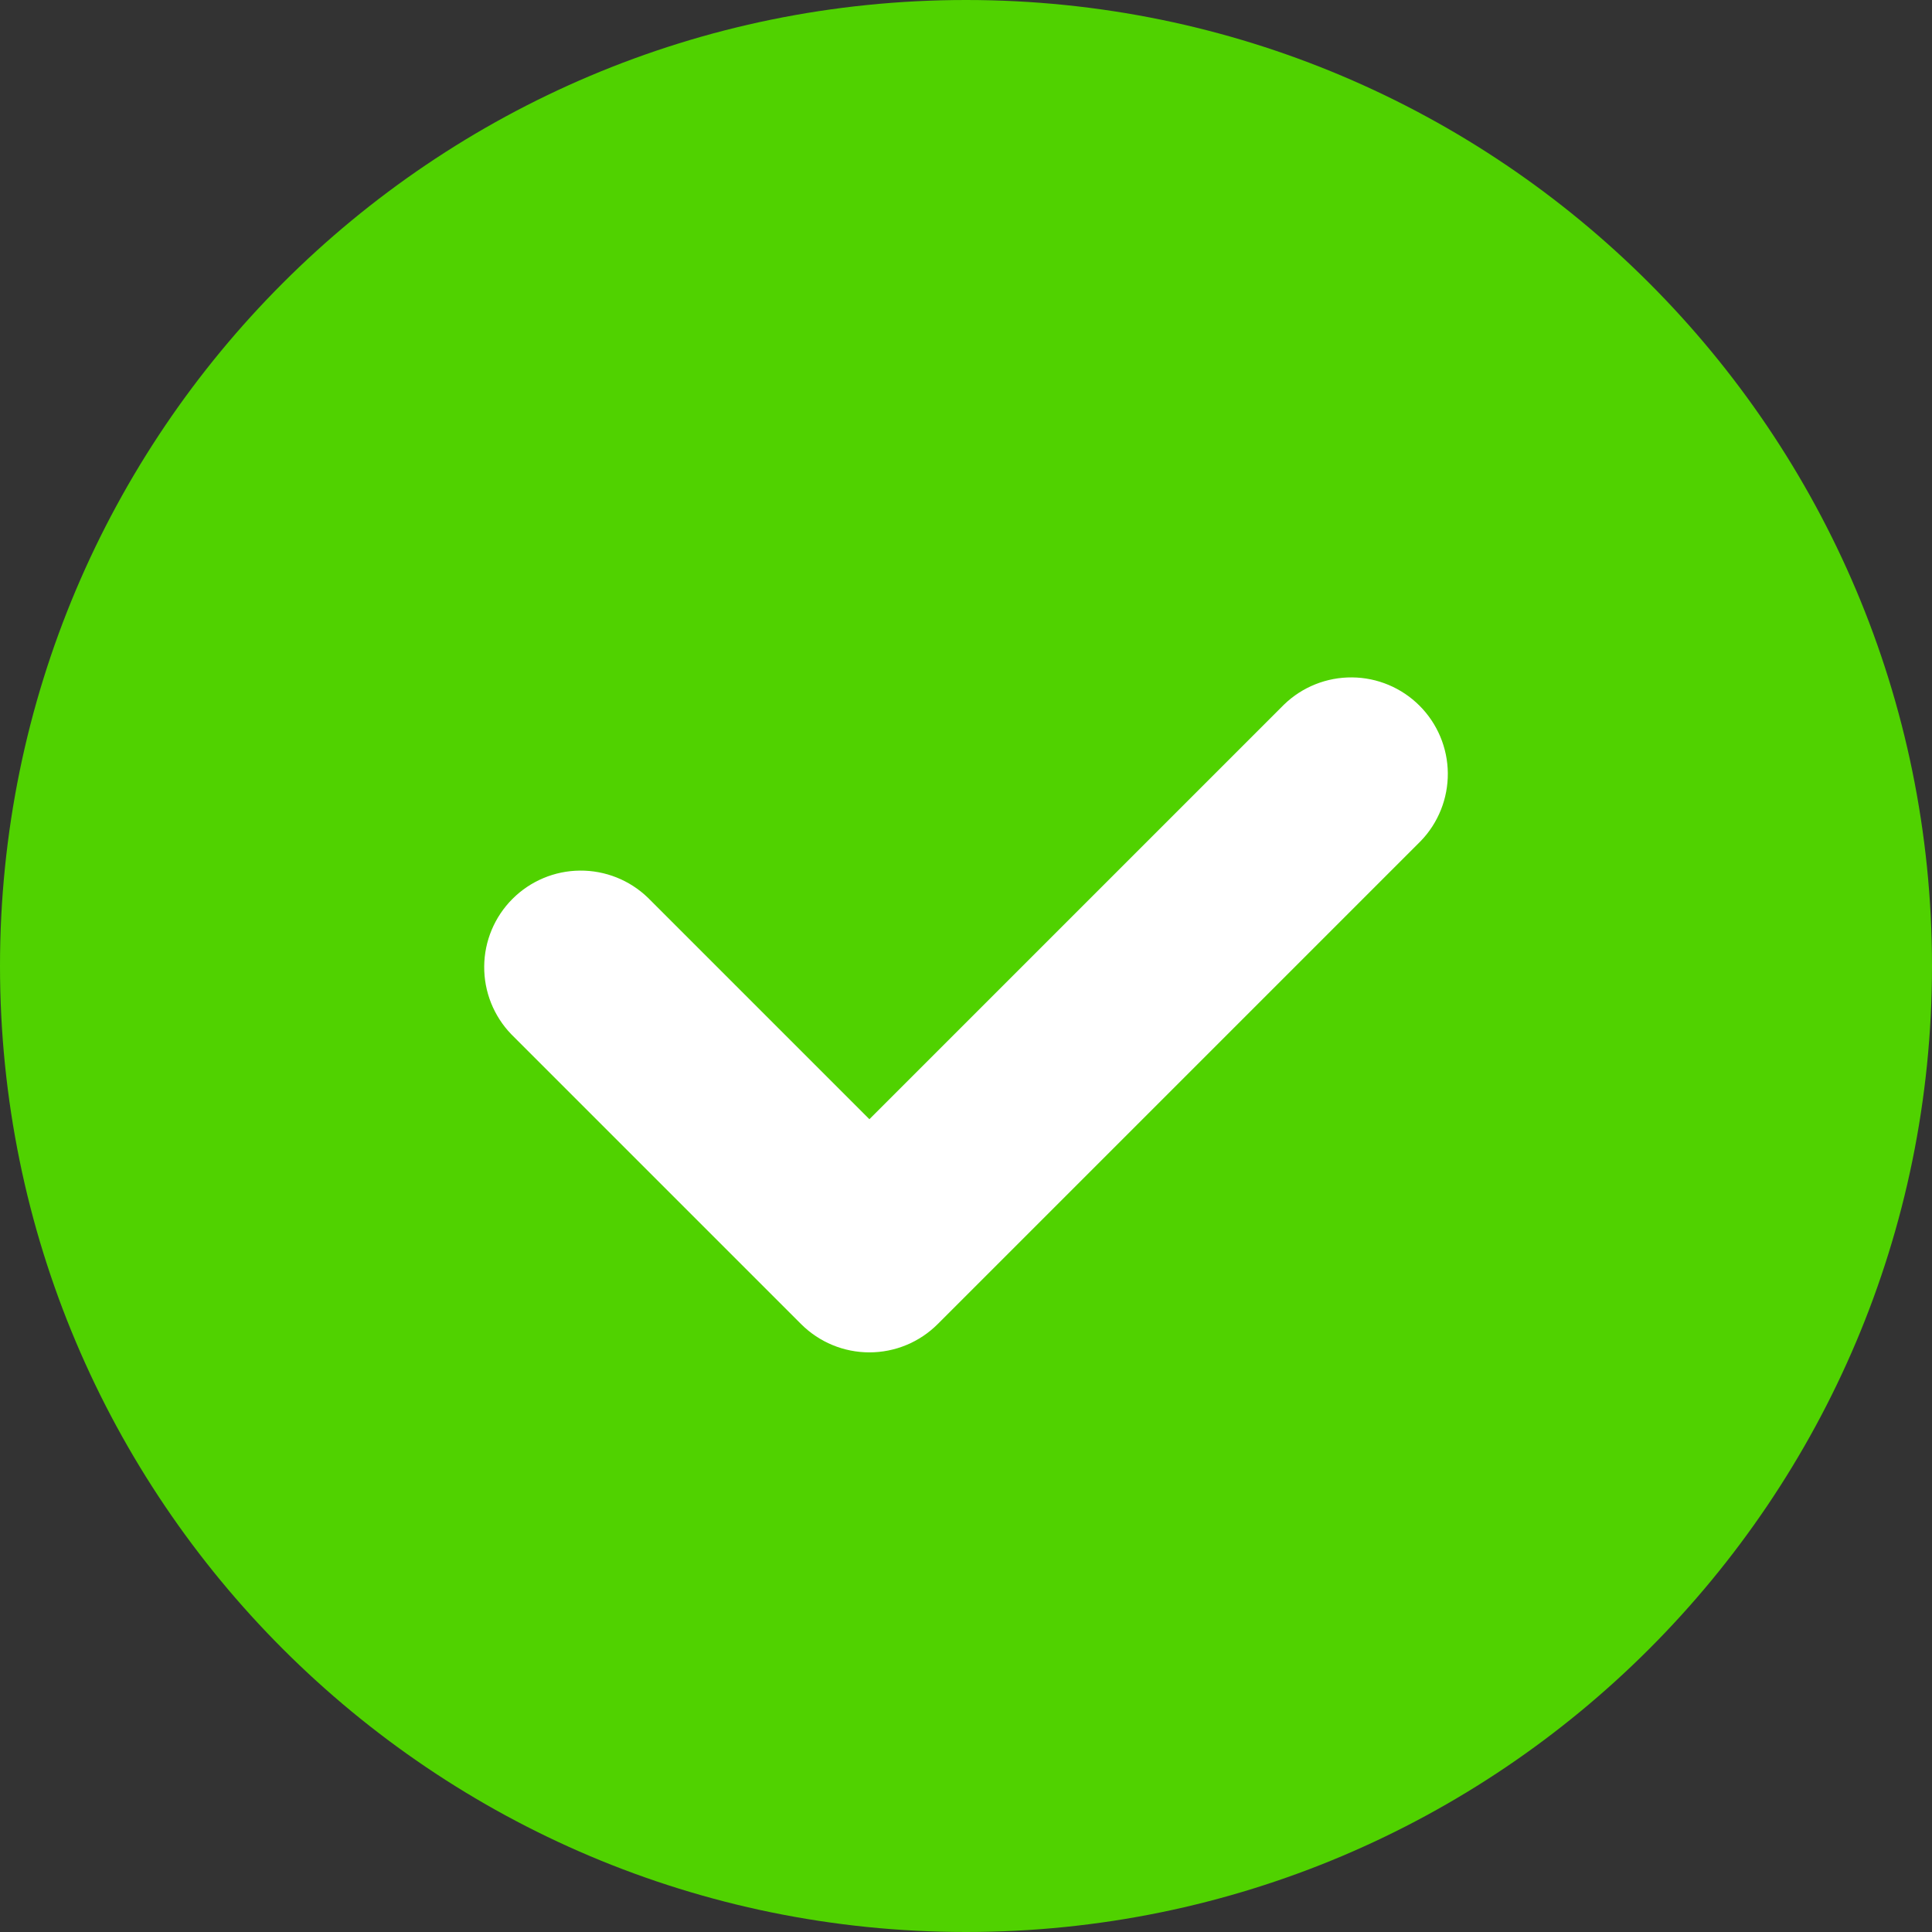
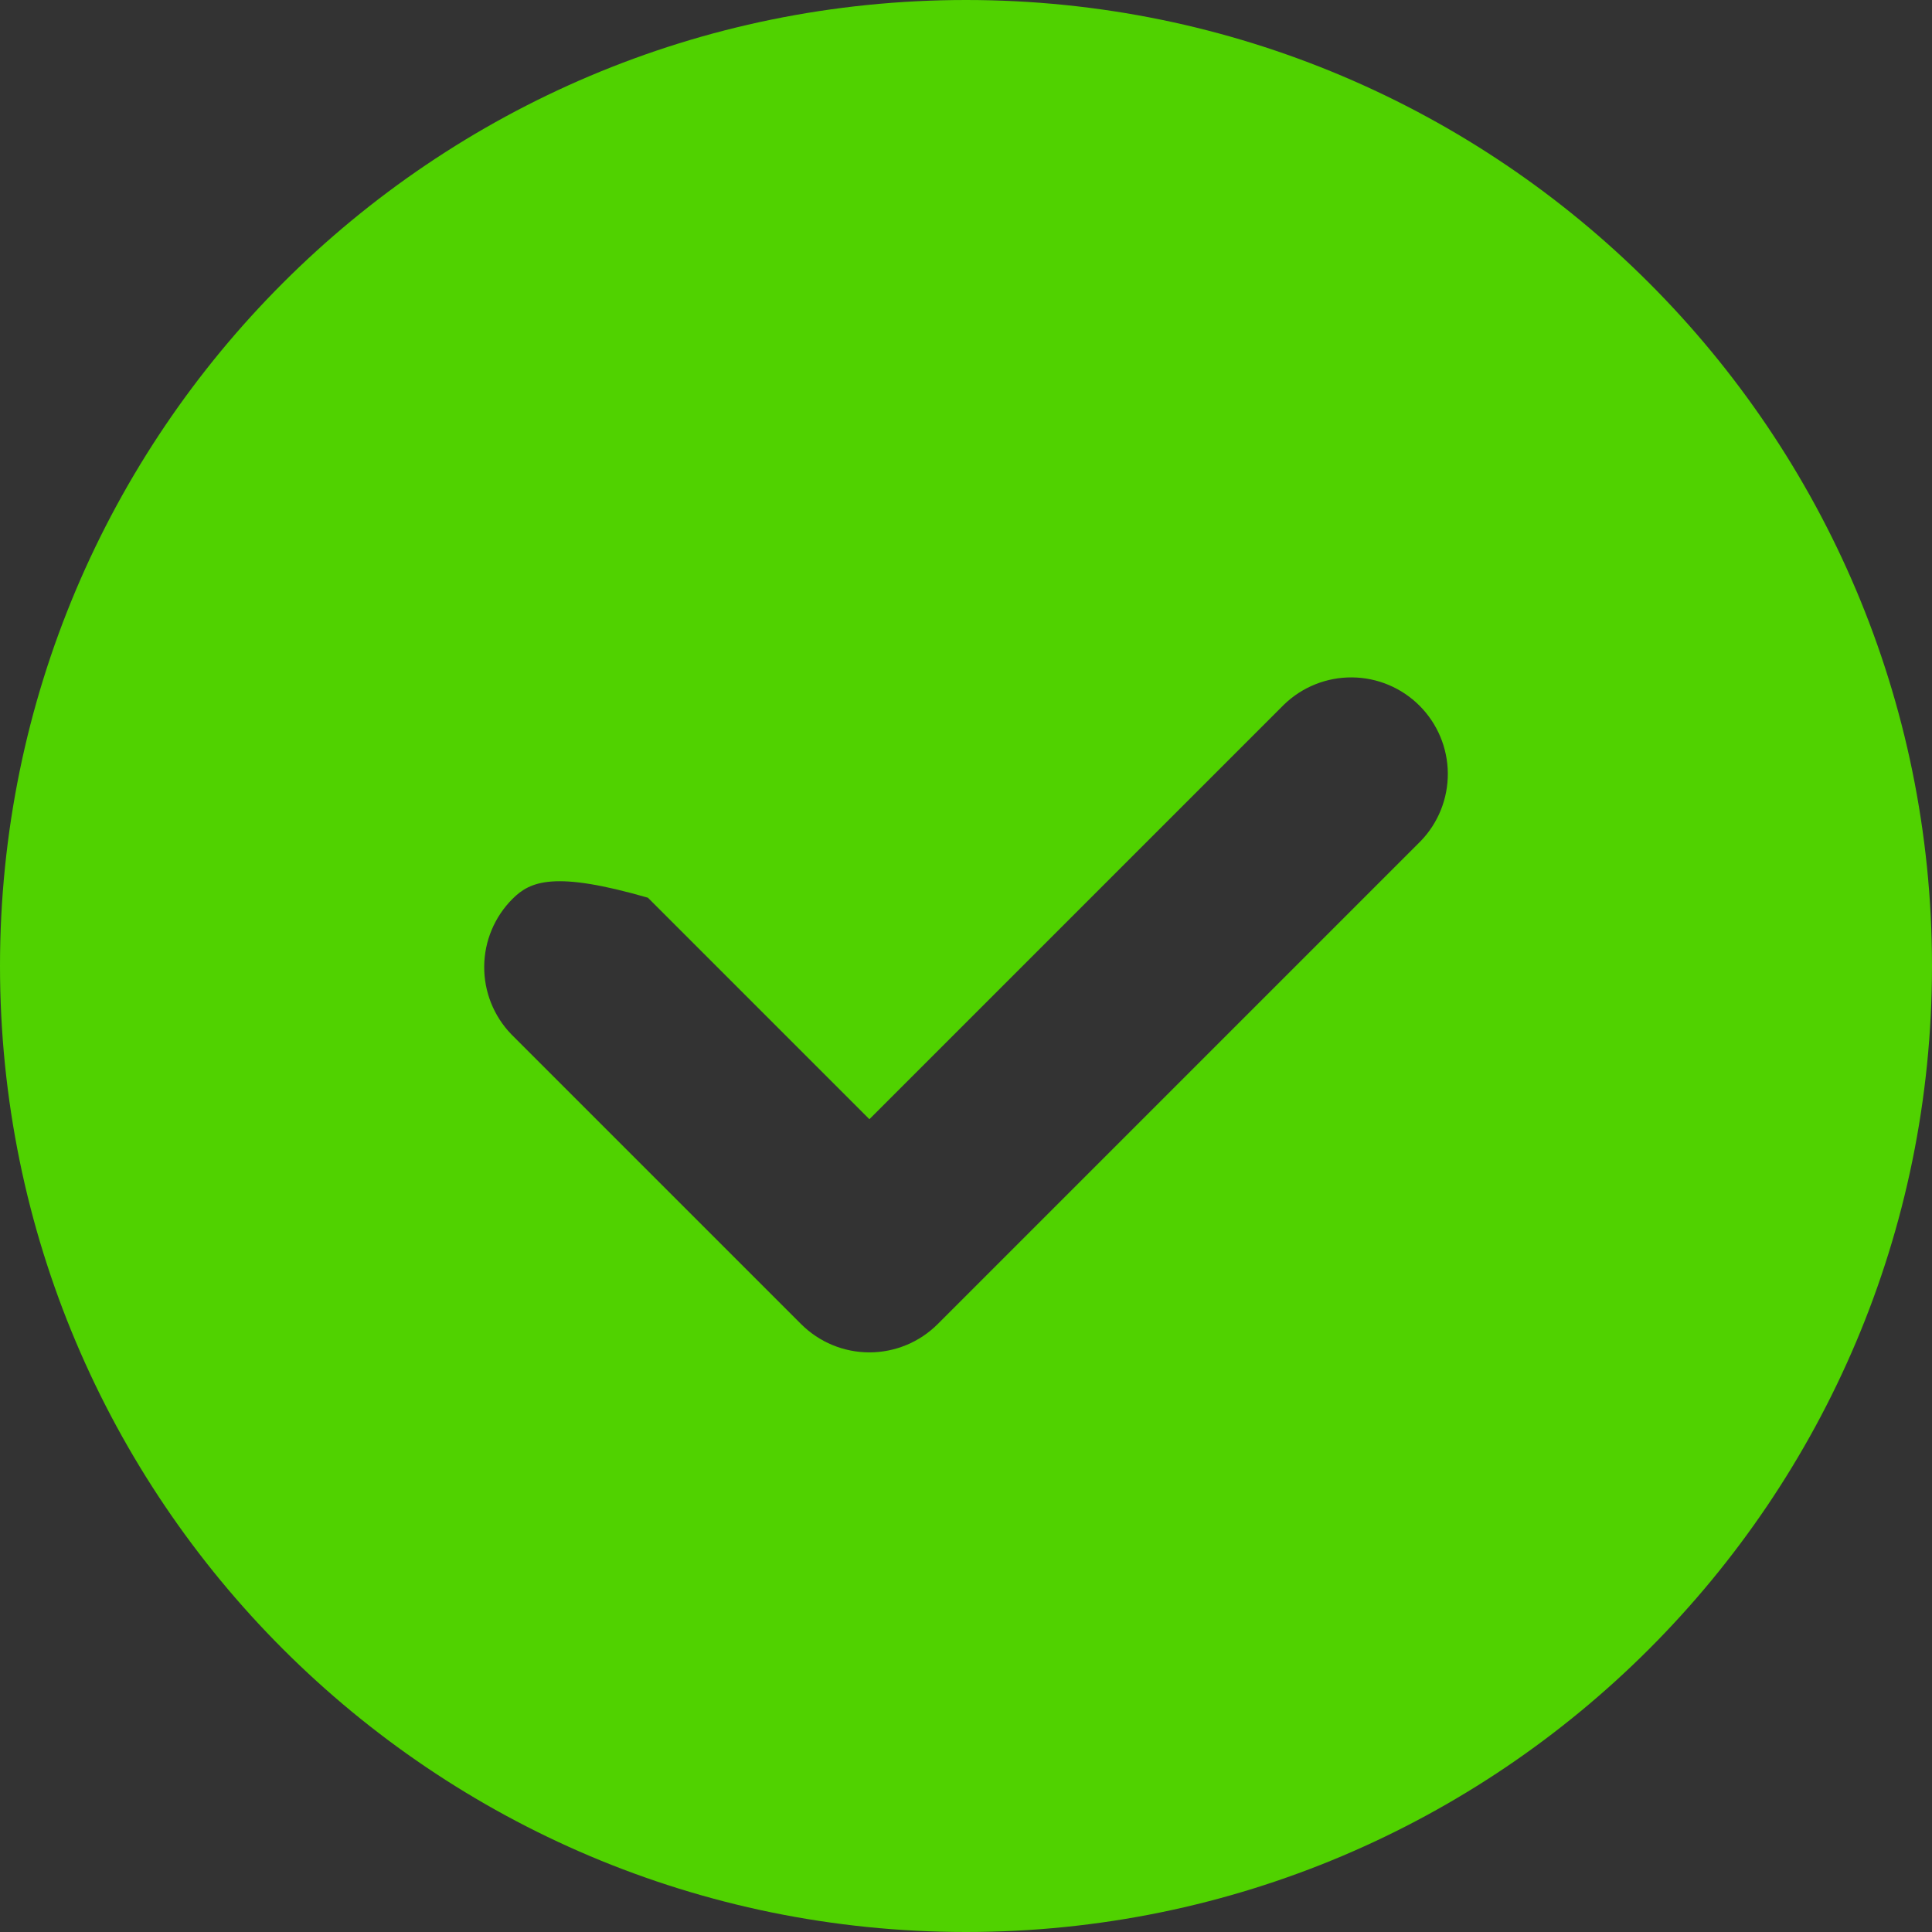
<svg xmlns="http://www.w3.org/2000/svg" width="69" height="69" viewBox="0 0 69 69" fill="none">
  <rect x="0" y="0" width="69" height="69" fill="#333333" stroke="none" />
  <g clip-path="url(#clip0_46_375)">
-     <rect x="10" y="13" width="49" height="43" fill="white" />
-     <path fill-rule="evenodd" clip-rule="evenodd" d="M34.5 69C53.554 69 69 53.554 69 34.5C69 15.446 53.554 0 34.5 0C15.446 0 0 15.446 0 34.5C0 53.554 15.446 69 34.5 69ZM50.739 30.039C51.368 29.389 51.715 28.517 51.708 27.612C51.7 26.708 51.337 25.843 50.697 25.203C50.057 24.563 49.192 24.2 48.288 24.193C47.383 24.185 46.512 24.532 45.861 25.161L31.05 39.972L23.139 32.061C22.488 31.432 21.617 31.085 20.712 31.093C19.808 31.1 18.943 31.463 18.303 32.103C17.663 32.743 17.3 33.608 17.293 34.513C17.285 35.417 17.632 36.288 18.261 36.939L28.611 47.289C29.258 47.936 30.135 48.299 31.05 48.299C31.965 48.299 32.842 47.936 33.489 47.289L50.739 30.039Z" fill="#50D200" />
+     <path fill-rule="evenodd" clip-rule="evenodd" d="M34.5 69C53.554 69 69 53.554 69 34.5C69 15.446 53.554 0 34.5 0C15.446 0 0 15.446 0 34.5C0 53.554 15.446 69 34.5 69ZM50.739 30.039C51.368 29.389 51.715 28.517 51.708 27.612C51.7 26.708 51.337 25.843 50.697 25.203C50.057 24.563 49.192 24.2 48.288 24.193C47.383 24.185 46.512 24.532 45.861 25.161L31.05 39.972L23.139 32.061C19.808 31.1 18.943 31.463 18.303 32.103C17.663 32.743 17.3 33.608 17.293 34.513C17.285 35.417 17.632 36.288 18.261 36.939L28.611 47.289C29.258 47.936 30.135 48.299 31.05 48.299C31.965 48.299 32.842 47.936 33.489 47.289L50.739 30.039Z" fill="#50D200" />
  </g>
  <defs>
    <clipPath id="clip0_46_375">
      <rect width="69" height="69" fill="white" />
    </clipPath>
  </defs>
</svg>